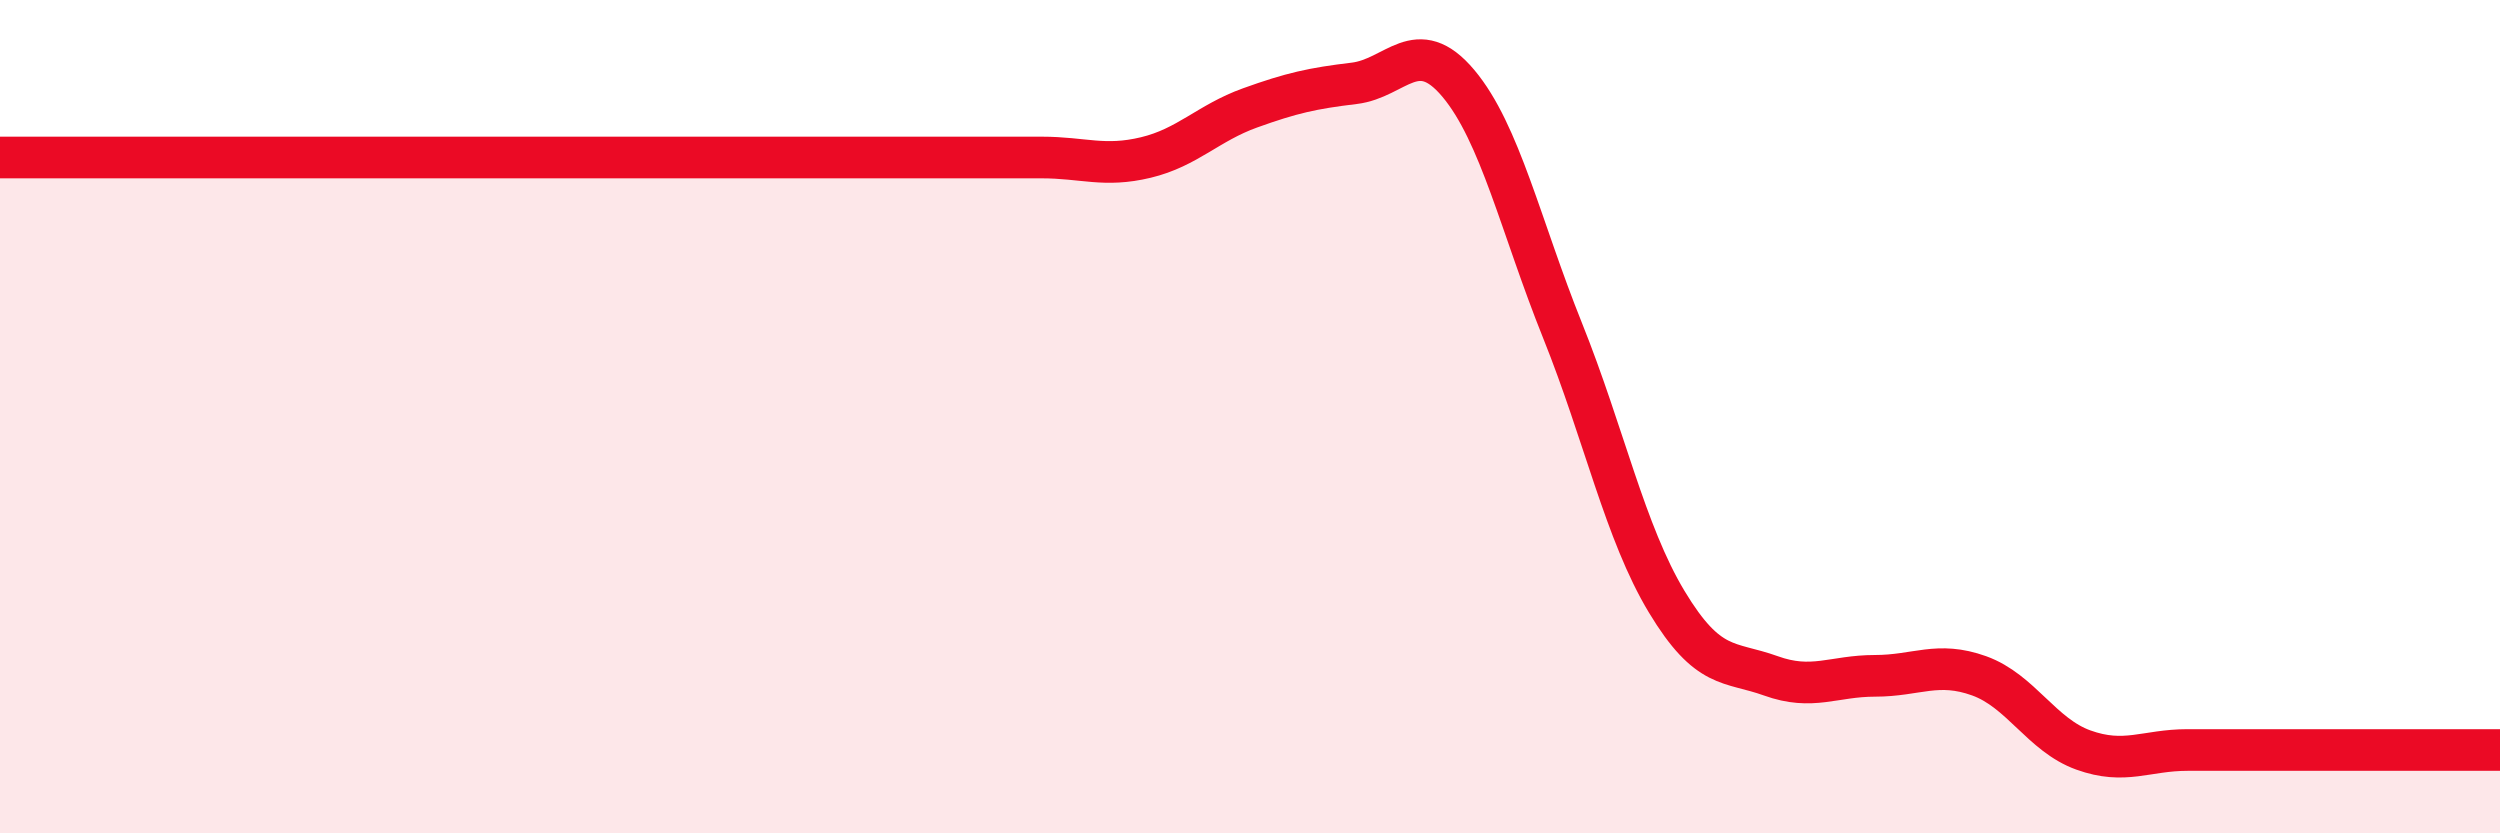
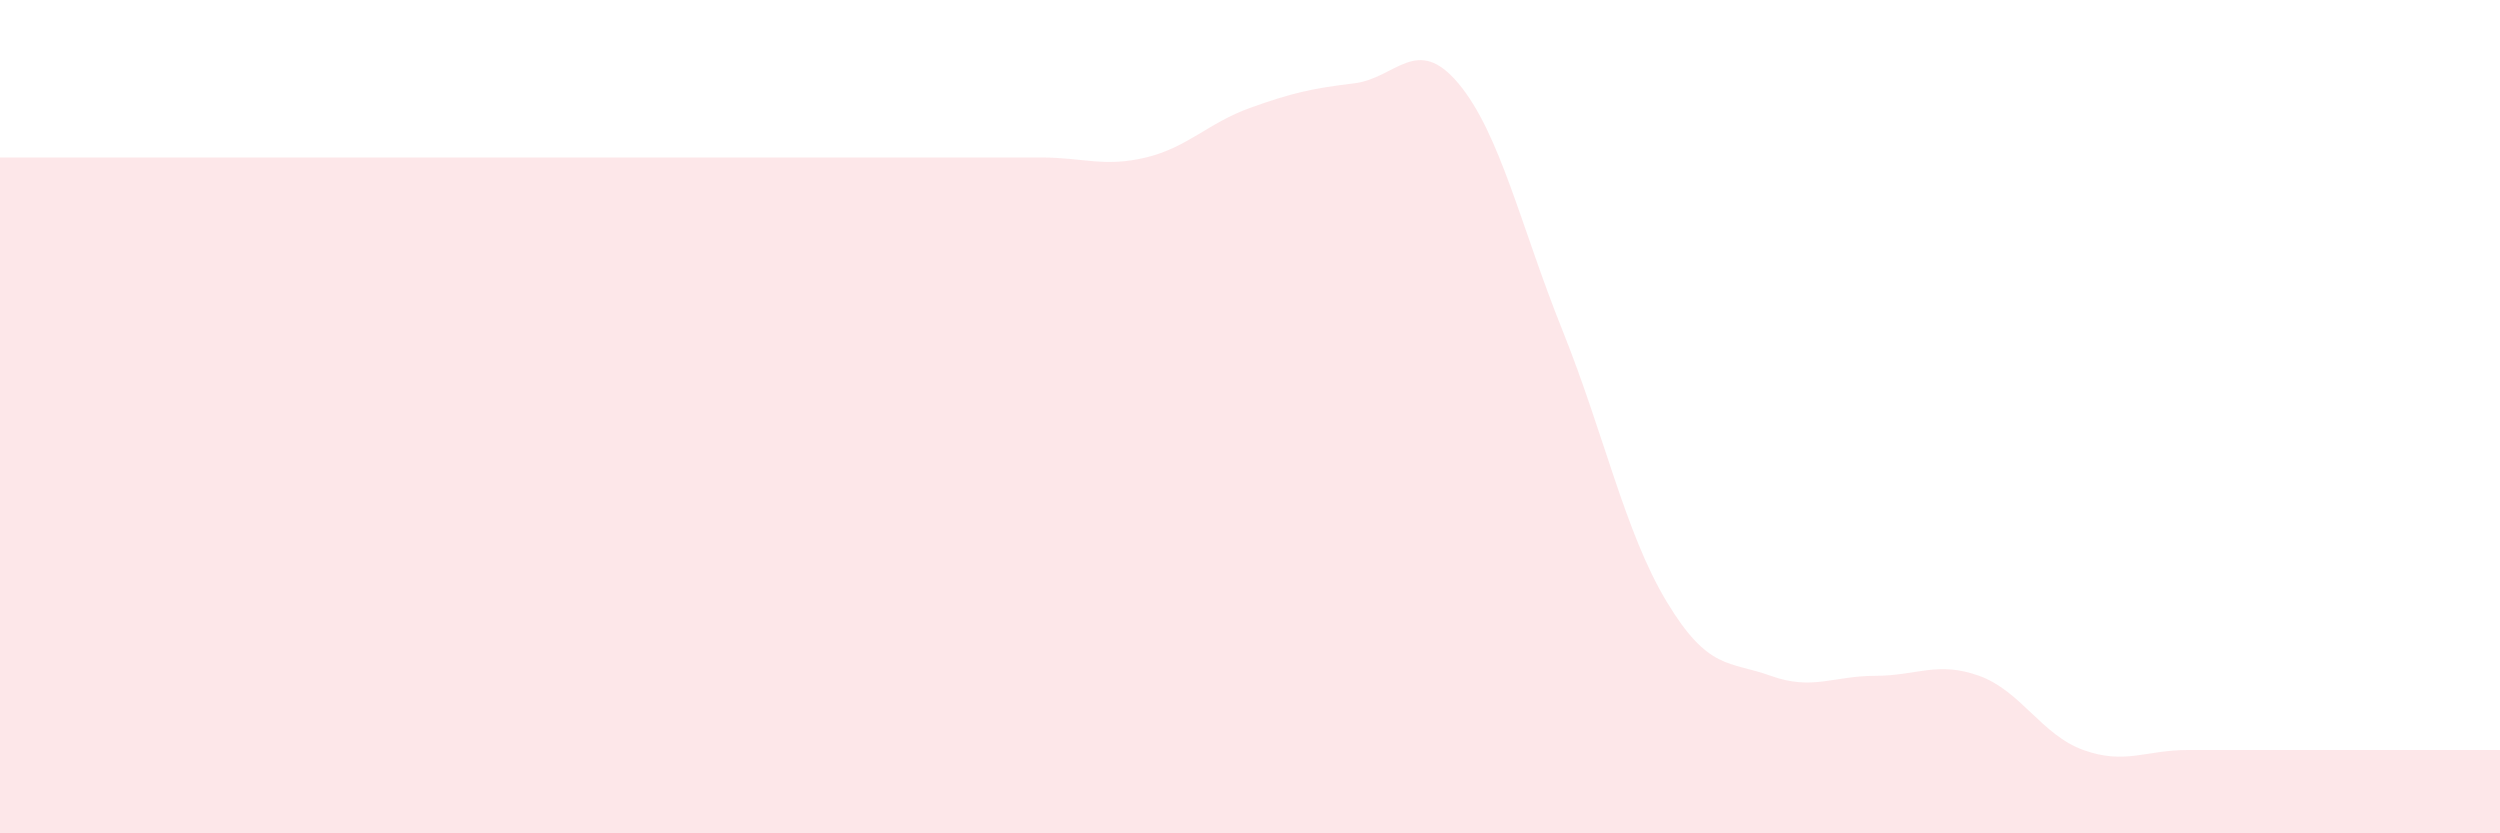
<svg xmlns="http://www.w3.org/2000/svg" width="60" height="20" viewBox="0 0 60 20">
  <path d="M 0,3.78 C 0.5,3.78 1.5,3.78 2.5,3.78 C 3.5,3.78 4,3.78 5,3.78 C 6,3.78 6.5,3.78 7.5,3.78 C 8.5,3.78 9,3.78 10,3.78 C 11,3.78 11.5,3.78 12.5,3.78 C 13.5,3.78 14,3.78 15,3.78 C 16,3.78 16.5,3.78 17.5,3.78 C 18.5,3.78 19,3.78 20,3.78 C 21,3.78 21.5,3.78 22.5,3.78 C 23.5,3.78 24,3.78 25,3.78 C 26,3.78 26.5,4.02 27.5,3.78 C 28.5,3.54 29,2.95 30,2.59 C 31,2.23 31.5,2.12 32.5,2 C 33.5,1.88 34,0.81 35,2 C 36,3.19 36.5,5.44 37.5,7.93 C 38.5,10.42 39,12.78 40,14.44 C 41,16.1 41.5,15.86 42.5,16.22 C 43.5,16.58 44,16.22 45,16.22 C 46,16.22 46.5,15.86 47.5,16.22 C 48.5,16.58 49,17.64 50,18 C 51,18.36 51.5,18 52.5,18 C 53.5,18 53.5,18 55,18 C 56.5,18 59,18 60,18L60 20L0 20Z" fill="#EB0A25" opacity="0.1" stroke-linecap="round" stroke-linejoin="round" />
-   <path d="M 0,3.78 C 0.5,3.78 1.5,3.78 2.5,3.78 C 3.5,3.78 4,3.78 5,3.78 C 6,3.78 6.5,3.78 7.5,3.78 C 8.5,3.78 9,3.78 10,3.78 C 11,3.78 11.5,3.78 12.5,3.78 C 13.5,3.78 14,3.78 15,3.78 C 16,3.78 16.5,3.78 17.5,3.78 C 18.5,3.78 19,3.78 20,3.78 C 21,3.78 21.5,3.78 22.5,3.78 C 23.5,3.78 24,3.78 25,3.78 C 26,3.78 26.5,4.02 27.5,3.78 C 28.5,3.54 29,2.95 30,2.59 C 31,2.23 31.5,2.12 32.5,2 C 33.5,1.88 34,0.81 35,2 C 36,3.19 36.5,5.44 37.5,7.93 C 38.5,10.42 39,12.78 40,14.44 C 41,16.1 41.5,15.86 42.5,16.22 C 43.5,16.58 44,16.22 45,16.22 C 46,16.22 46.5,15.86 47.5,16.22 C 48.5,16.58 49,17.64 50,18 C 51,18.36 51.5,18 52.5,18 C 53.5,18 53.5,18 55,18 C 56.5,18 59,18 60,18" stroke="#EB0A25" stroke-width="1" fill="none" stroke-linecap="round" stroke-linejoin="round" />
</svg>